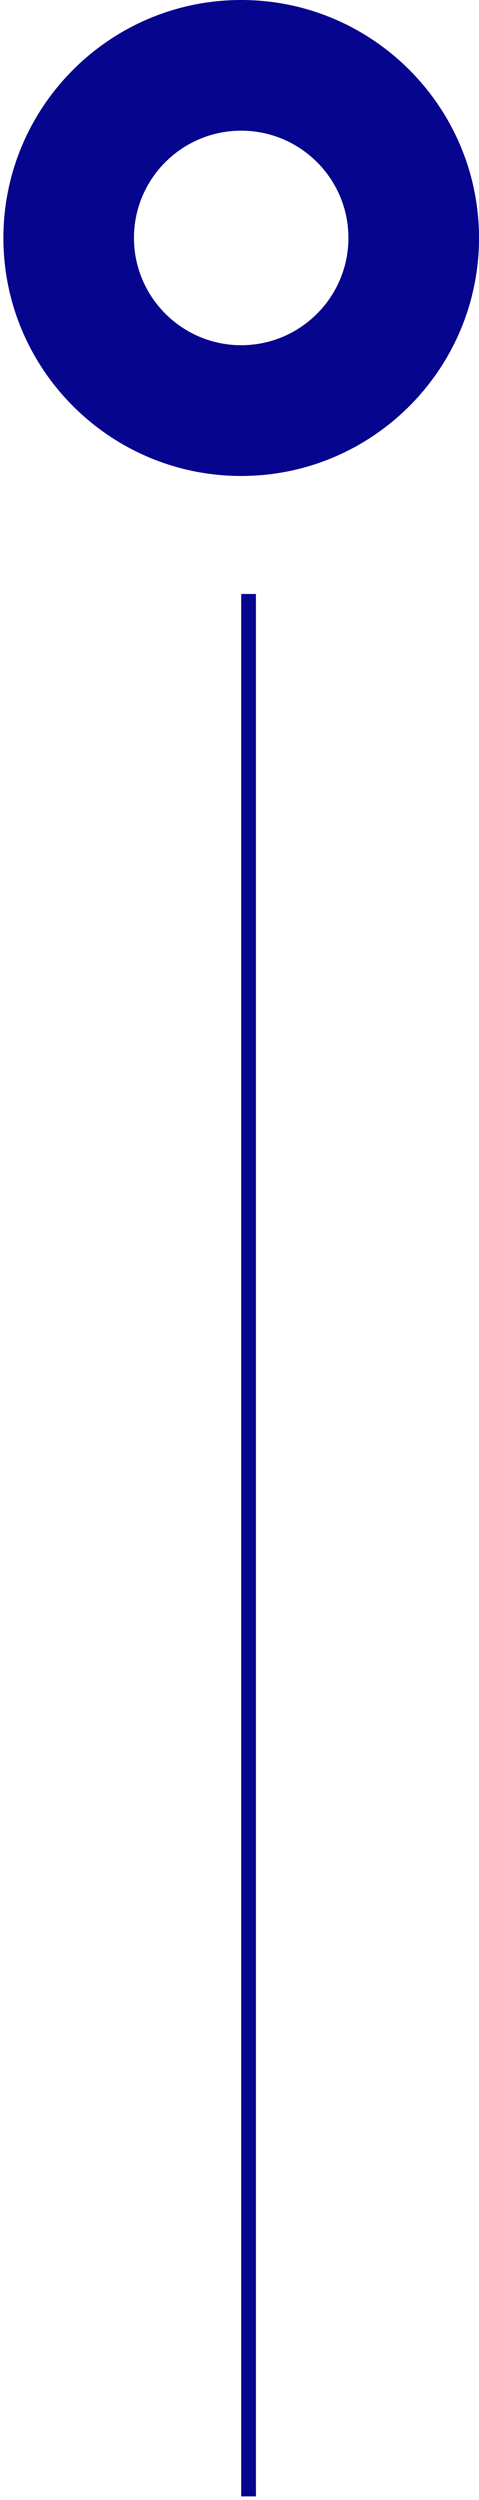
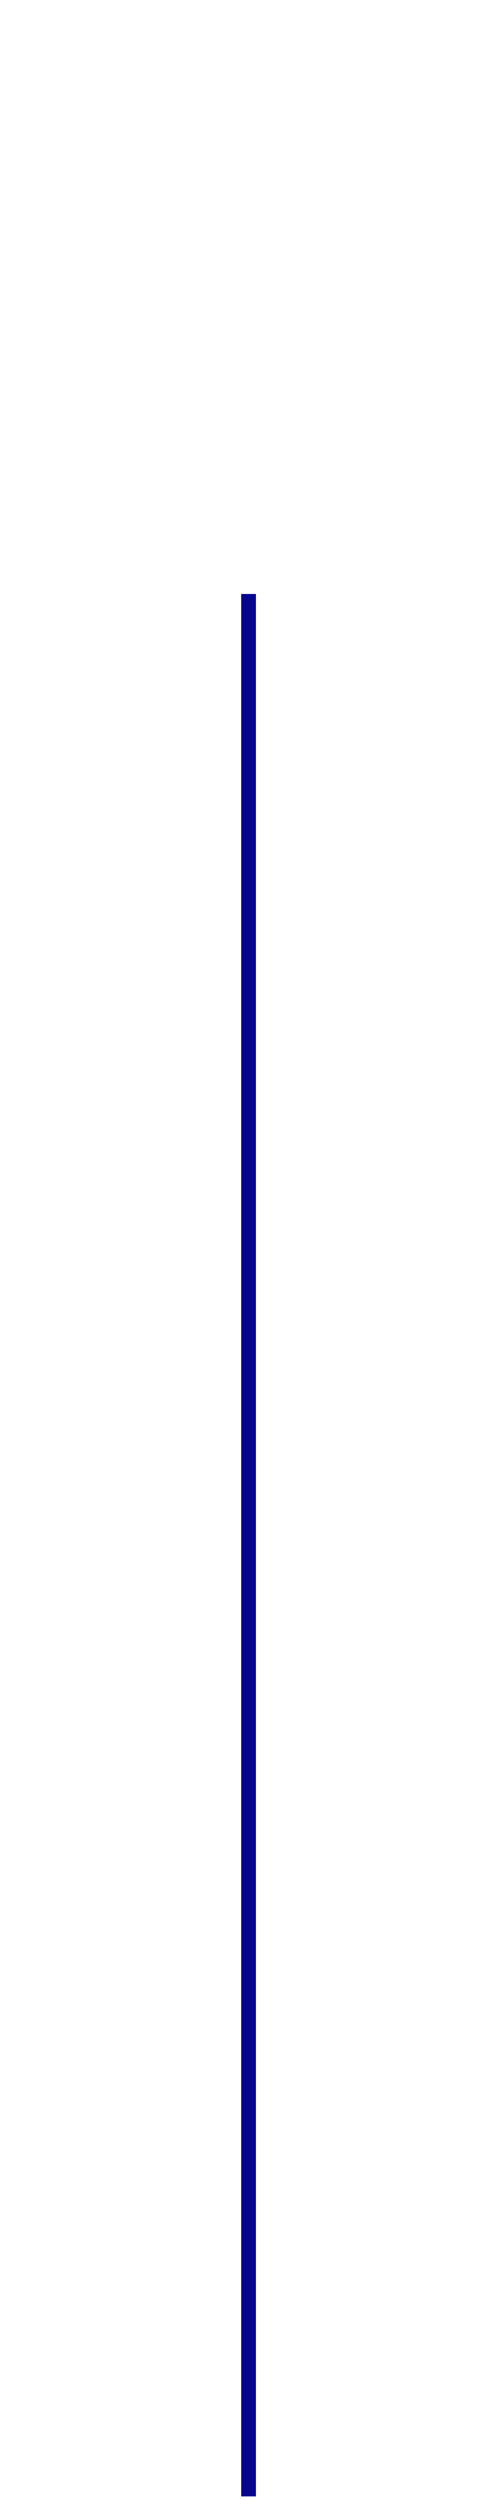
<svg xmlns="http://www.w3.org/2000/svg" width="65" height="339" viewBox="0 0 65 339" fill="none">
-   <path d="M32.73 0C14.93 0 0.46 14.47 0.46 32.27C0.46 50.07 14.93 64.54 32.73 64.54C50.53 64.54 65 50.07 65 32.27C65 14.47 50.52 0 32.73 0ZM32.73 46.81C24.71 46.81 18.18 40.29 18.18 32.26C18.18 24.23 24.7 17.72 32.73 17.72C40.76 17.72 47.28 24.24 47.28 32.26C47.28 40.28 40.76 46.81 32.73 46.81Z" fill="#05058E" />
  <line x1="33.73" y1="80.54" x2="33.73" y2="338.5" stroke="#05058E" stroke-width="2" />
</svg>